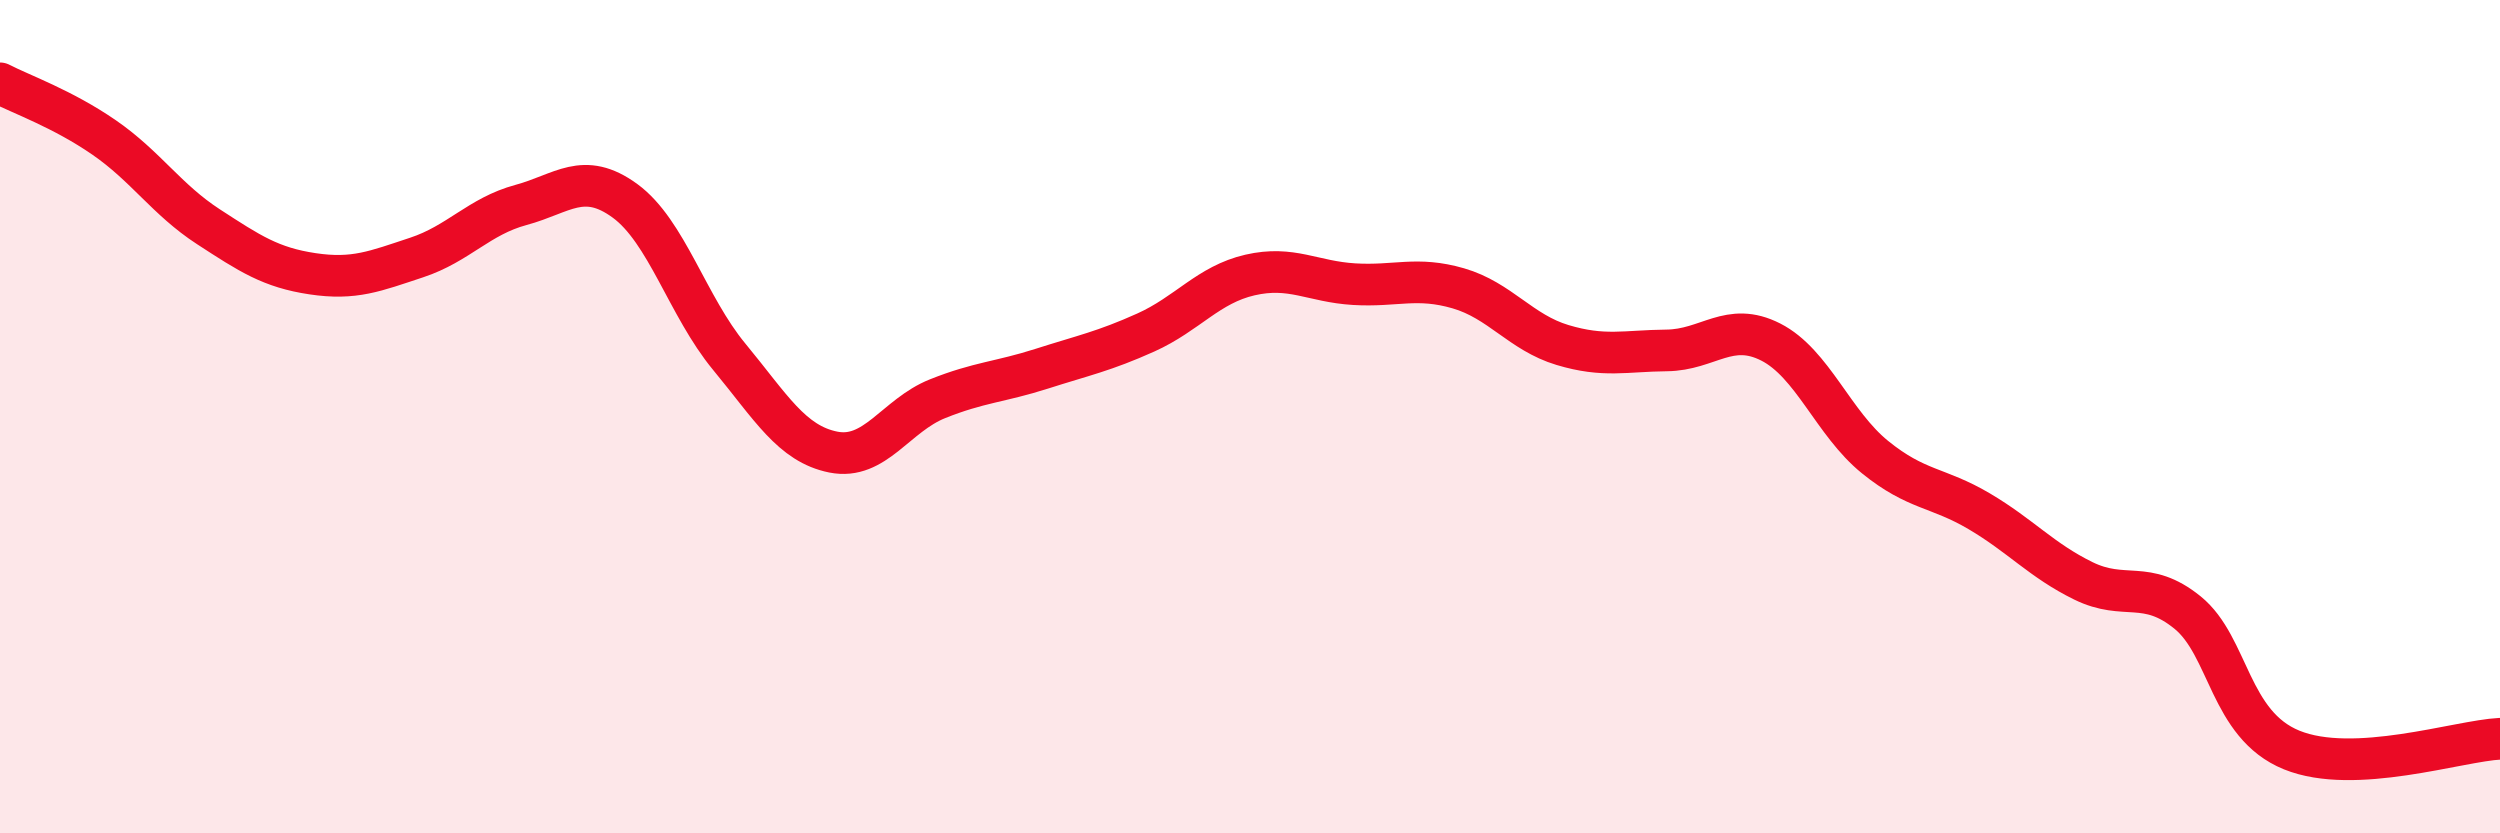
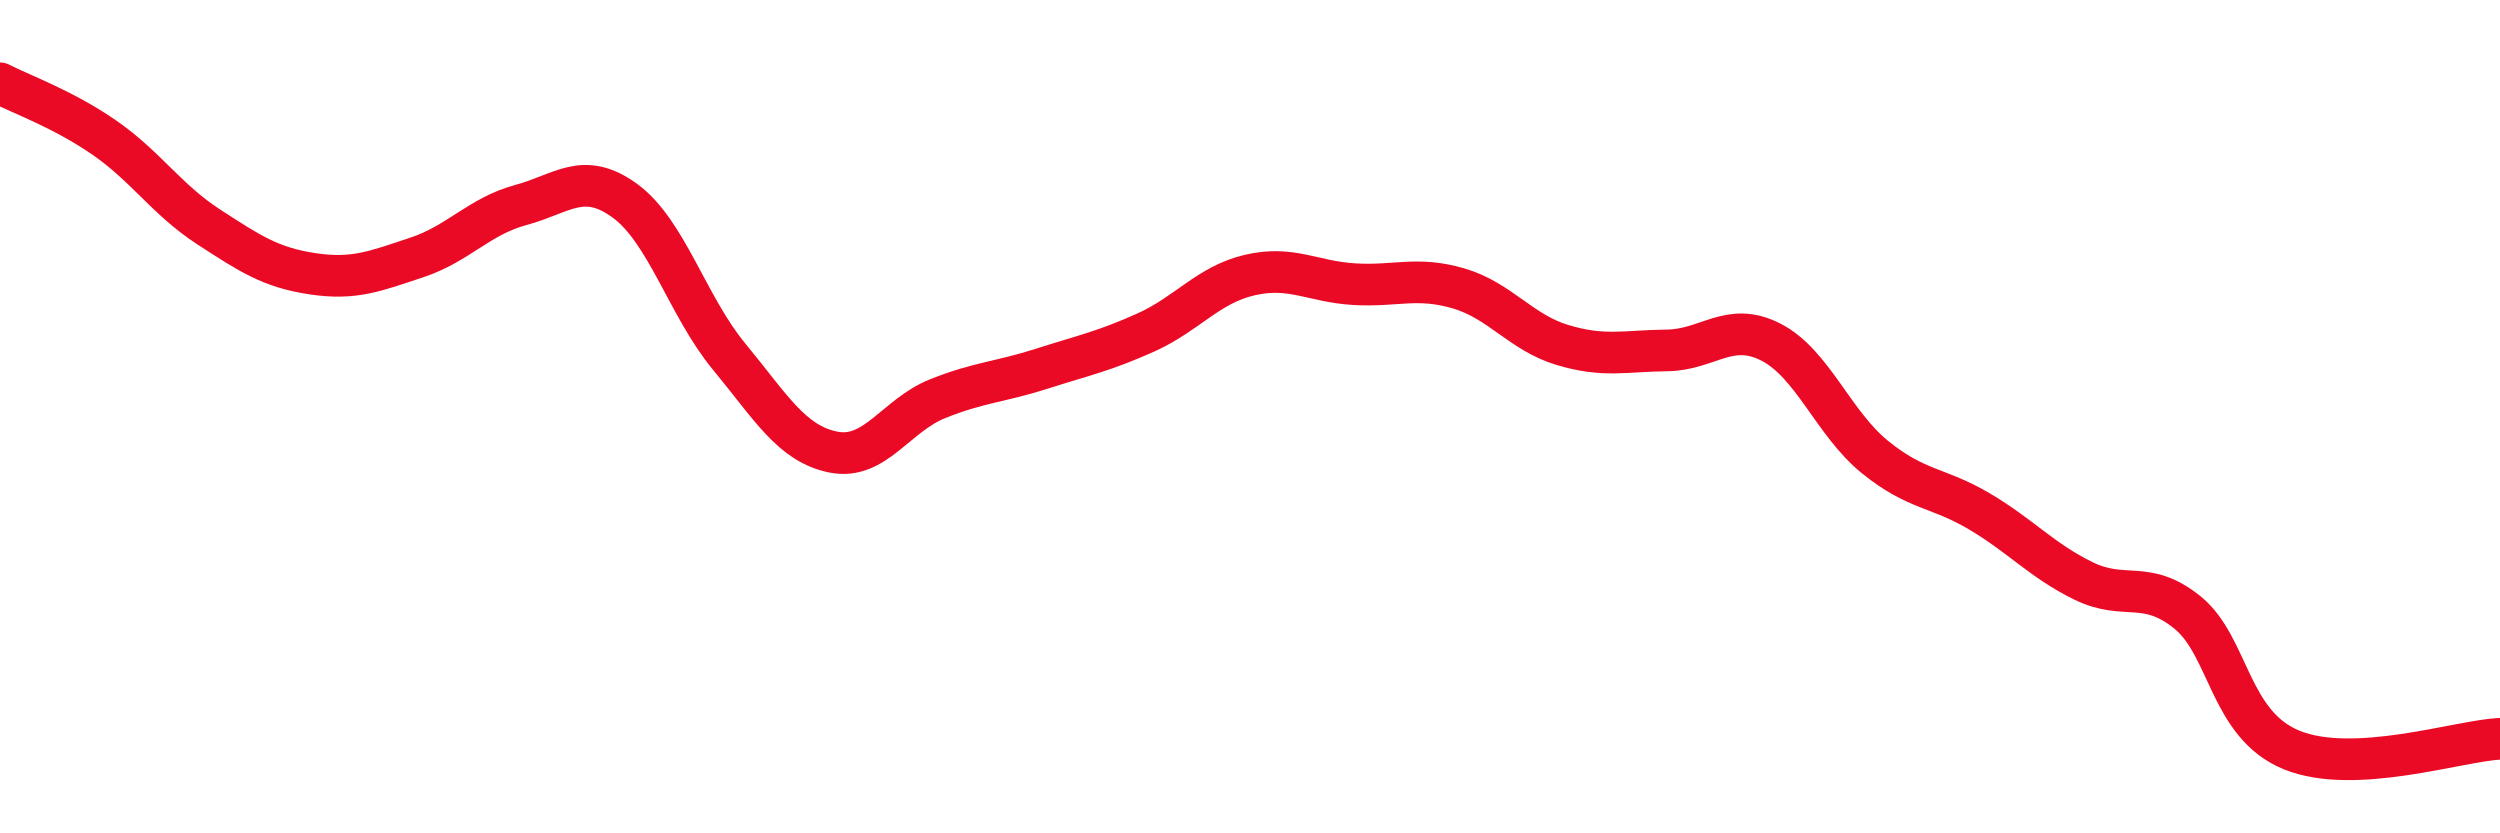
<svg xmlns="http://www.w3.org/2000/svg" width="60" height="20" viewBox="0 0 60 20">
-   <path d="M 0,2 C 0.5,2.26 1.5,2.61 2.5,3.3 C 3.5,3.99 4,4.79 5,5.44 C 6,6.09 6.5,6.42 7.5,6.57 C 8.5,6.72 9,6.51 10,6.18 C 11,5.85 11.5,5.19 12.5,4.92 C 13.5,4.65 14,4.09 15,4.82 C 16,5.55 16.5,7.35 17.5,8.56 C 18.5,9.77 19,10.65 20,10.85 C 21,11.05 21.5,9.97 22.5,9.57 C 23.5,9.17 24,9.17 25,8.85 C 26,8.53 26.5,8.43 27.5,7.98 C 28.5,7.53 29,6.83 30,6.6 C 31,6.37 31.5,6.76 32.5,6.82 C 33.5,6.88 34,6.63 35,6.92 C 36,7.21 36.5,7.98 37.5,8.28 C 38.5,8.58 39,8.42 40,8.41 C 41,8.4 41.5,7.7 42.5,8.21 C 43.5,8.72 44,10.16 45,10.97 C 46,11.78 46.5,11.68 47.5,12.27 C 48.5,12.86 49,13.45 50,13.94 C 51,14.43 51.5,13.89 52.5,14.7 C 53.5,15.51 53.5,17.39 55,18 C 56.5,18.61 59,17.78 60,17.73L60 20L0 20Z" fill="#EB0A25" opacity="0.1" stroke-linecap="round" stroke-linejoin="round" />
  <path d="M 0,2 C 0.5,2.26 1.5,2.61 2.5,3.3 C 3.5,3.99 4,4.79 5,5.44 C 6,6.09 6.5,6.42 7.5,6.57 C 8.5,6.72 9,6.51 10,6.18 C 11,5.85 11.5,5.19 12.5,4.92 C 13.5,4.65 14,4.09 15,4.82 C 16,5.55 16.5,7.35 17.5,8.56 C 18.5,9.77 19,10.65 20,10.85 C 21,11.05 21.5,9.97 22.5,9.57 C 23.5,9.17 24,9.17 25,8.85 C 26,8.53 26.5,8.43 27.5,7.98 C 28.5,7.53 29,6.83 30,6.6 C 31,6.37 31.5,6.76 32.5,6.82 C 33.5,6.88 34,6.63 35,6.92 C 36,7.21 36.5,7.98 37.5,8.28 C 38.5,8.58 39,8.42 40,8.41 C 41,8.4 41.5,7.7 42.5,8.21 C 43.5,8.72 44,10.16 45,10.97 C 46,11.78 46.5,11.68 47.5,12.27 C 48.5,12.86 49,13.45 50,13.94 C 51,14.43 51.5,13.89 52.5,14.7 C 53.5,15.51 53.5,17.39 55,18 C 56.5,18.61 59,17.78 60,17.73" stroke="#EB0A25" stroke-width="1" fill="none" stroke-linecap="round" stroke-linejoin="round" />
</svg>